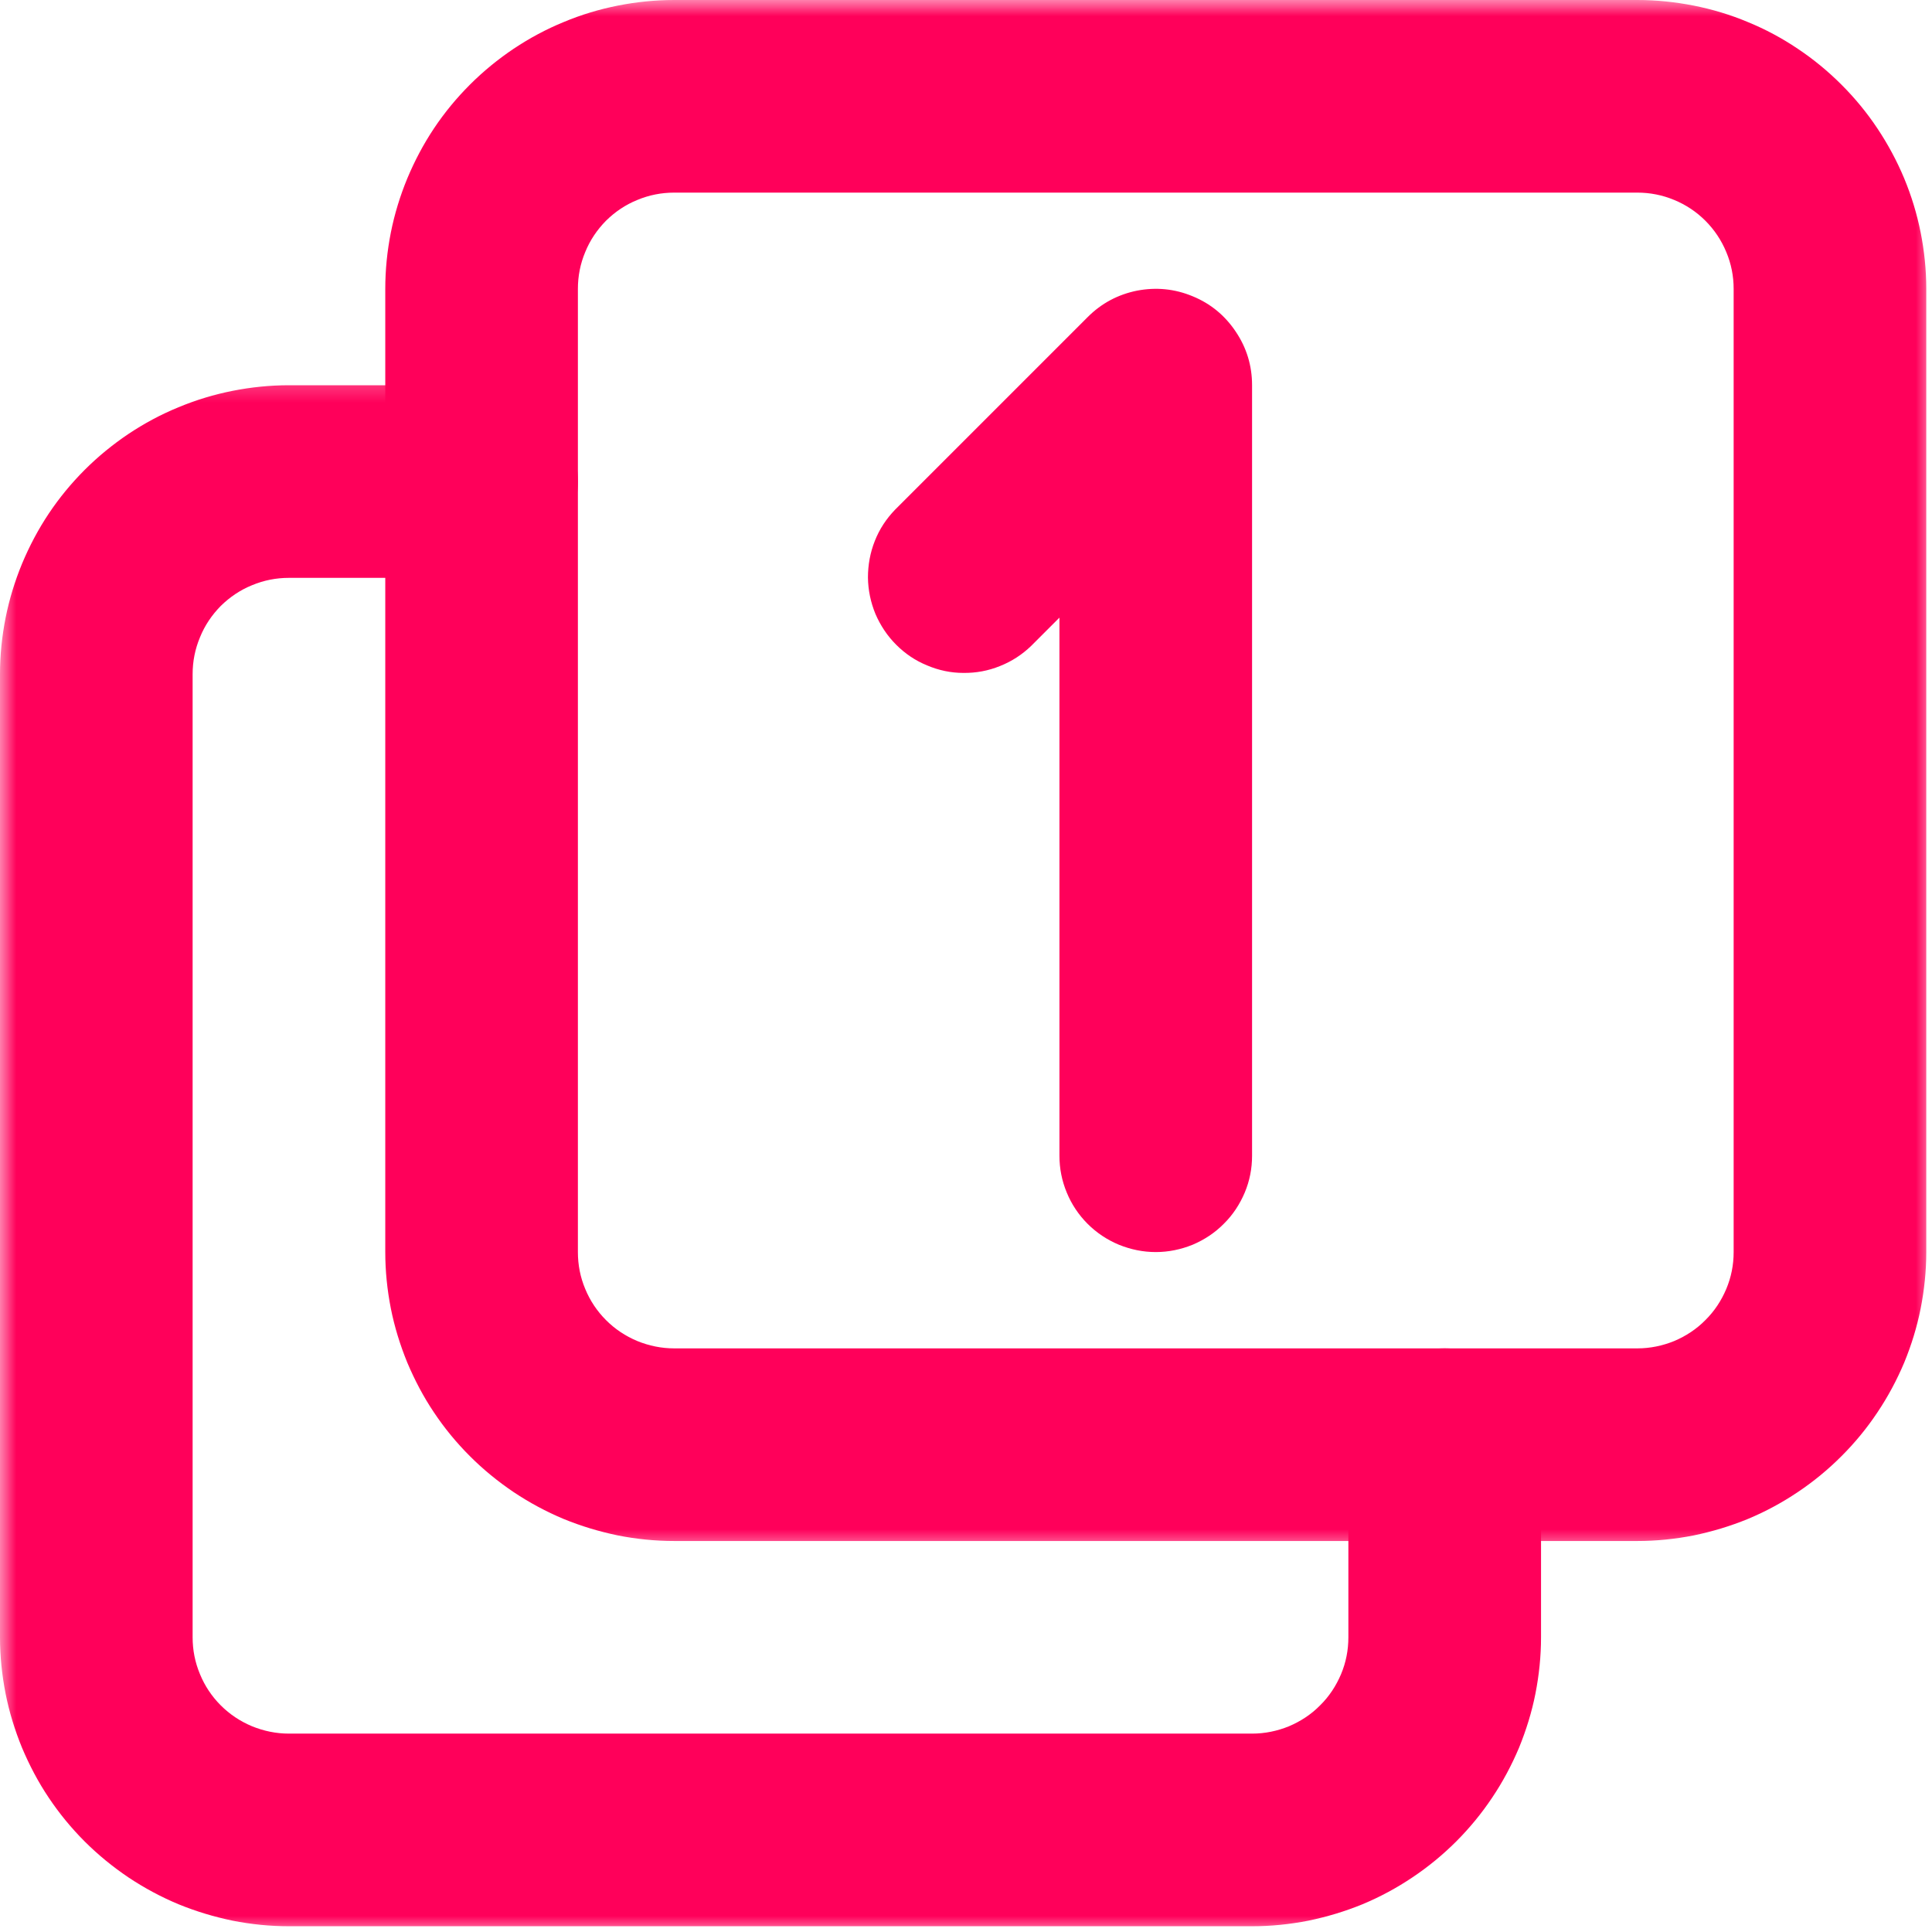
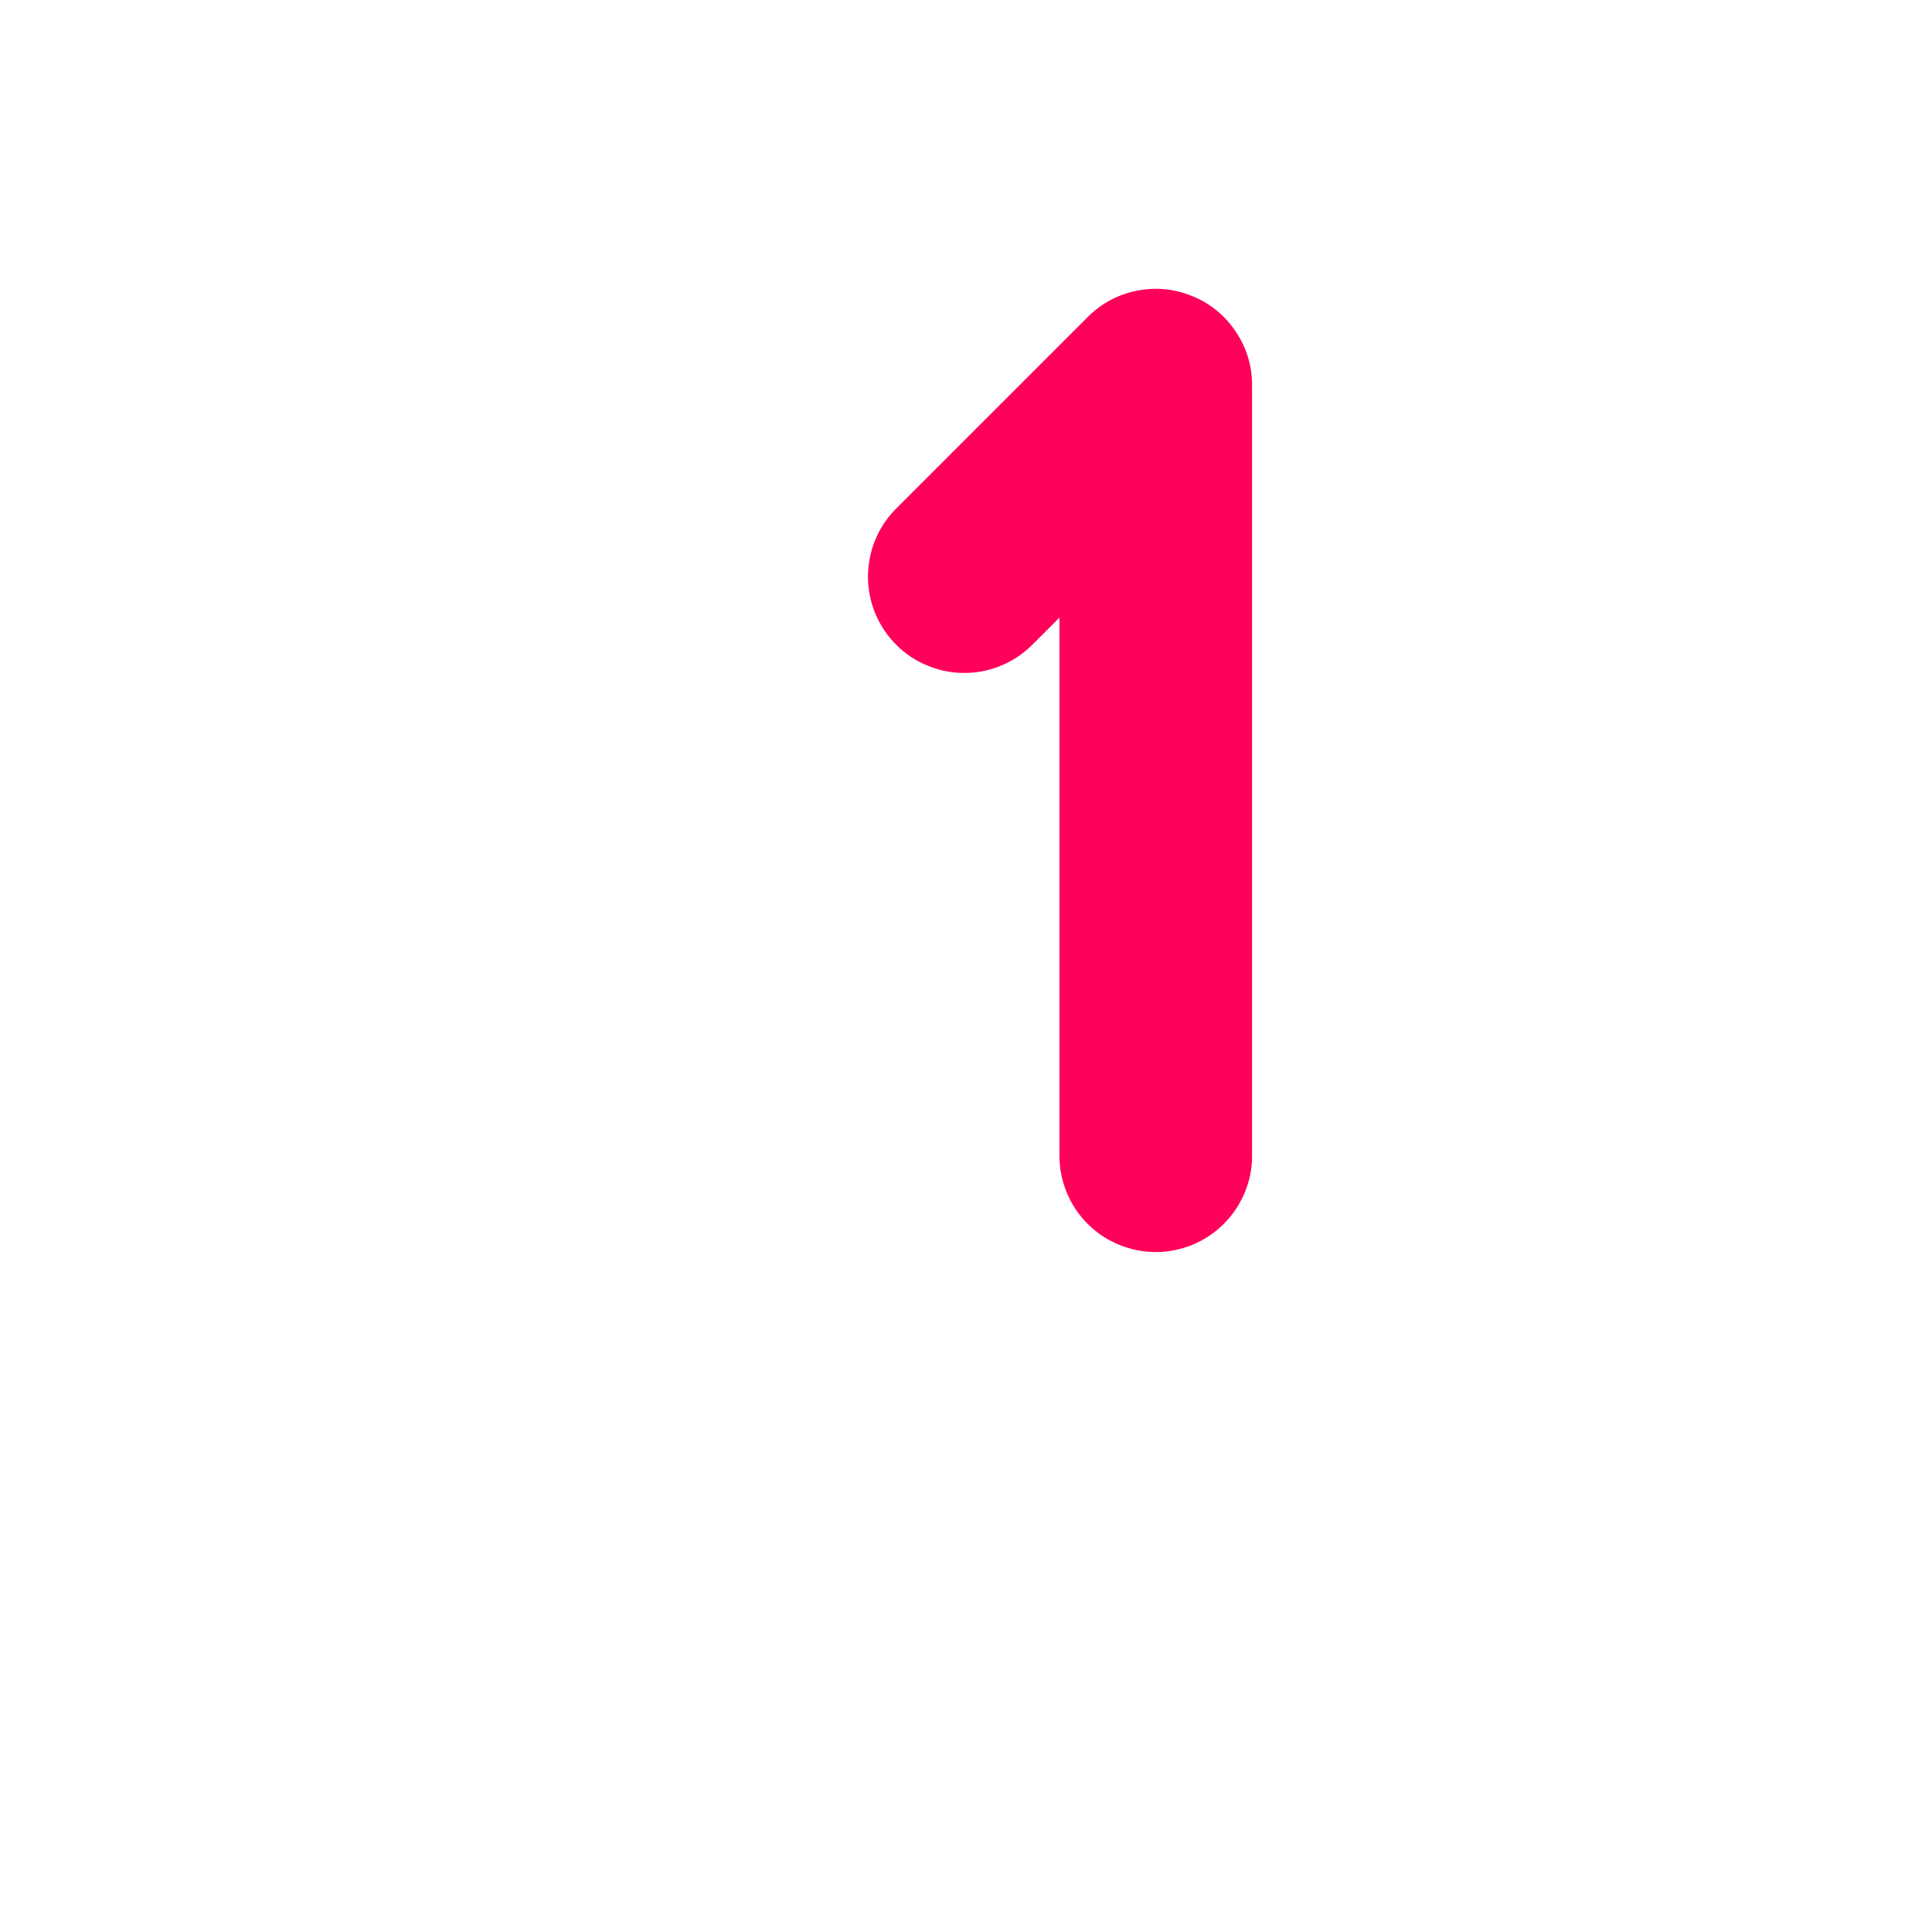
<svg xmlns="http://www.w3.org/2000/svg" width="60" height="60" viewBox="0 0 60 60" fill="none">
  <mask id="mask0_146_2121" style="mask-type:luminance" maskUnits="userSpaceOnUse" x="10" y="0" width="50" height="49">
-     <path d="M10.922 0H60V48.195H10.922V0Z" fill="white" />
-   </mask>
+     </mask>
  <g mask="url(#mask0_146_2121)">
-     <path d="M50.849 47.857H20.938C20.348 47.857 19.762 47.798 19.187 47.684C18.611 47.565 18.051 47.396 17.505 47.173C16.96 46.945 16.444 46.667 15.953 46.34C15.467 46.012 15.01 45.64 14.594 45.223C14.177 44.807 13.805 44.355 13.477 43.864C13.15 43.378 12.877 42.857 12.649 42.317C12.426 41.771 12.252 41.211 12.138 40.635C12.024 40.055 11.965 39.469 11.965 38.884V8.973C11.965 8.383 12.024 7.798 12.138 7.222C12.252 6.647 12.426 6.081 12.649 5.541C12.877 4.995 13.15 4.479 13.477 3.988C13.805 3.497 14.177 3.046 14.594 2.629C15.01 2.212 15.467 1.84 15.953 1.513C16.444 1.186 16.96 0.908 17.505 0.685C18.051 0.456 18.611 0.288 19.187 0.174C19.762 0.06 20.348 0 20.938 0H50.849C51.439 0 52.019 0.06 52.6 0.174C53.175 0.288 53.736 0.456 54.281 0.685C54.827 0.908 55.343 1.186 55.829 1.513C56.32 1.84 56.771 2.212 57.188 2.629C57.605 3.046 57.977 3.497 58.304 3.988C58.631 4.479 58.909 4.995 59.137 5.541C59.361 6.081 59.534 6.647 59.648 7.222C59.762 7.798 59.822 8.383 59.822 8.973V38.884C59.822 39.469 59.762 40.055 59.648 40.635C59.534 41.211 59.361 41.771 59.137 42.317C58.909 42.857 58.631 43.378 58.304 43.864C57.977 44.355 57.605 44.807 57.188 45.223C56.771 45.64 56.32 46.012 55.829 46.34C55.343 46.667 54.827 46.945 54.281 47.173C53.736 47.396 53.175 47.565 52.6 47.684C52.019 47.798 51.439 47.857 50.849 47.857ZM20.938 5.982C20.541 5.982 20.159 6.057 19.792 6.21C19.425 6.359 19.102 6.577 18.82 6.855C18.542 7.138 18.324 7.46 18.175 7.827C18.021 8.194 17.947 8.576 17.947 8.973V38.884C17.947 39.281 18.021 39.663 18.175 40.03C18.324 40.392 18.542 40.719 18.82 40.997C19.102 41.28 19.425 41.493 19.792 41.647C20.159 41.796 20.541 41.875 20.938 41.875H50.849C51.245 41.875 51.627 41.796 51.994 41.647C52.356 41.493 52.684 41.28 52.962 40.997C53.244 40.719 53.458 40.392 53.611 40.03C53.765 39.663 53.84 39.281 53.84 38.884V8.973C53.84 8.576 53.765 8.194 53.611 7.827C53.458 7.46 53.244 7.138 52.962 6.855C52.684 6.577 52.356 6.359 51.994 6.21C51.627 6.057 51.245 5.982 50.849 5.982H20.938Z" fill="#FF005A" />
-   </g>
+     </g>
  <mask id="mask1_146_2121" style="mask-type:luminance" maskUnits="userSpaceOnUse" x="0" y="11" width="50" height="49">
-     <path d="M0 11.369H49.018V60H0V11.369Z" fill="white" />
-   </mask>
+     </mask>
  <g mask="url(#mask1_146_2121)">
    <path d="M38.884 59.821H8.973C8.383 59.821 7.798 59.762 7.222 59.648C6.647 59.529 6.087 59.36 5.541 59.137C4.995 58.909 4.479 58.631 3.988 58.304C3.502 57.976 3.046 57.604 2.629 57.188C2.213 56.771 1.841 56.319 1.513 55.828C1.186 55.342 0.913 54.821 0.685 54.281C0.462 53.735 0.288 53.175 0.174 52.599C0.06 52.019 0 51.434 0 50.848V20.937C0 20.347 0.06 19.762 0.174 19.186C0.288 18.611 0.462 18.046 0.685 17.505C0.913 16.959 1.186 16.443 1.513 15.952C1.841 15.461 2.213 15.01 2.629 14.593C3.046 14.176 3.502 13.804 3.988 13.477C4.479 13.15 4.995 12.872 5.541 12.649C6.087 12.421 6.647 12.252 7.222 12.138C7.798 12.024 8.383 11.964 8.973 11.964H14.956C15.352 11.964 15.734 12.039 16.102 12.192C16.464 12.341 16.791 12.559 17.069 12.837C17.352 13.12 17.565 13.442 17.718 13.809C17.872 14.176 17.947 14.558 17.947 14.955C17.947 15.352 17.872 15.734 17.718 16.101C17.565 16.463 17.352 16.791 17.069 17.068C16.791 17.351 16.464 17.564 16.102 17.718C15.734 17.867 15.352 17.946 14.956 17.946H8.973C8.577 17.946 8.195 18.021 7.828 18.174C7.461 18.323 7.138 18.541 6.855 18.819C6.578 19.102 6.359 19.424 6.211 19.791C6.057 20.159 5.982 20.541 5.982 20.937V50.848C5.982 51.245 6.057 51.627 6.211 51.994C6.359 52.356 6.578 52.684 6.855 52.961C7.138 53.244 7.461 53.457 7.828 53.611C8.195 53.76 8.577 53.839 8.973 53.839H38.884C39.281 53.839 39.663 53.76 40.03 53.611C40.392 53.457 40.72 53.244 40.997 52.961C41.28 52.684 41.493 52.356 41.647 51.994C41.801 51.627 41.875 51.245 41.875 50.848V44.866C41.875 44.469 41.95 44.087 42.103 43.72C42.252 43.353 42.471 43.031 42.748 42.748C43.031 42.47 43.353 42.252 43.721 42.103C44.088 41.949 44.47 41.875 44.866 41.875C45.263 41.875 45.645 41.949 46.012 42.103C46.374 42.252 46.702 42.47 46.98 42.748C47.262 43.031 47.475 43.353 47.629 43.72C47.783 44.087 47.858 44.469 47.858 44.866V50.848C47.858 51.434 47.798 52.019 47.684 52.599C47.57 53.175 47.396 53.735 47.173 54.281C46.945 54.821 46.667 55.342 46.34 55.828C46.012 56.319 45.64 56.771 45.224 57.188C44.807 57.604 44.355 57.976 43.864 58.304C43.378 58.631 42.862 58.909 42.317 59.137C41.771 59.36 41.211 59.529 40.635 59.648C40.055 59.762 39.474 59.821 38.884 59.821Z" fill="#FF005A" />
  </g>
  <path d="M35.893 38.884C35.496 38.884 35.115 38.804 34.748 38.656C34.38 38.502 34.058 38.288 33.775 38.006C33.498 37.728 33.279 37.401 33.13 37.038C32.977 36.671 32.902 36.289 32.902 35.893V19.181L32.024 20.059C31.741 20.332 31.419 20.54 31.057 20.684C30.69 20.833 30.313 20.902 29.921 20.898C29.529 20.898 29.152 20.818 28.79 20.664C28.428 20.516 28.111 20.302 27.833 20.024C27.555 19.747 27.342 19.424 27.188 19.067C27.039 18.705 26.96 18.328 26.955 17.936C26.955 17.544 27.024 17.162 27.168 16.8C27.312 16.433 27.525 16.111 27.798 15.828L33.78 9.846C34.207 9.419 34.718 9.147 35.308 9.027C35.903 8.913 36.479 8.968 37.039 9.201C37.595 9.429 38.041 9.796 38.379 10.302C38.716 10.803 38.884 11.359 38.884 11.964V35.893C38.884 36.289 38.81 36.671 38.656 37.038C38.502 37.401 38.289 37.728 38.006 38.006C37.729 38.288 37.401 38.502 37.039 38.656C36.672 38.804 36.29 38.884 35.893 38.884Z" fill="#FF005A" />
</svg>